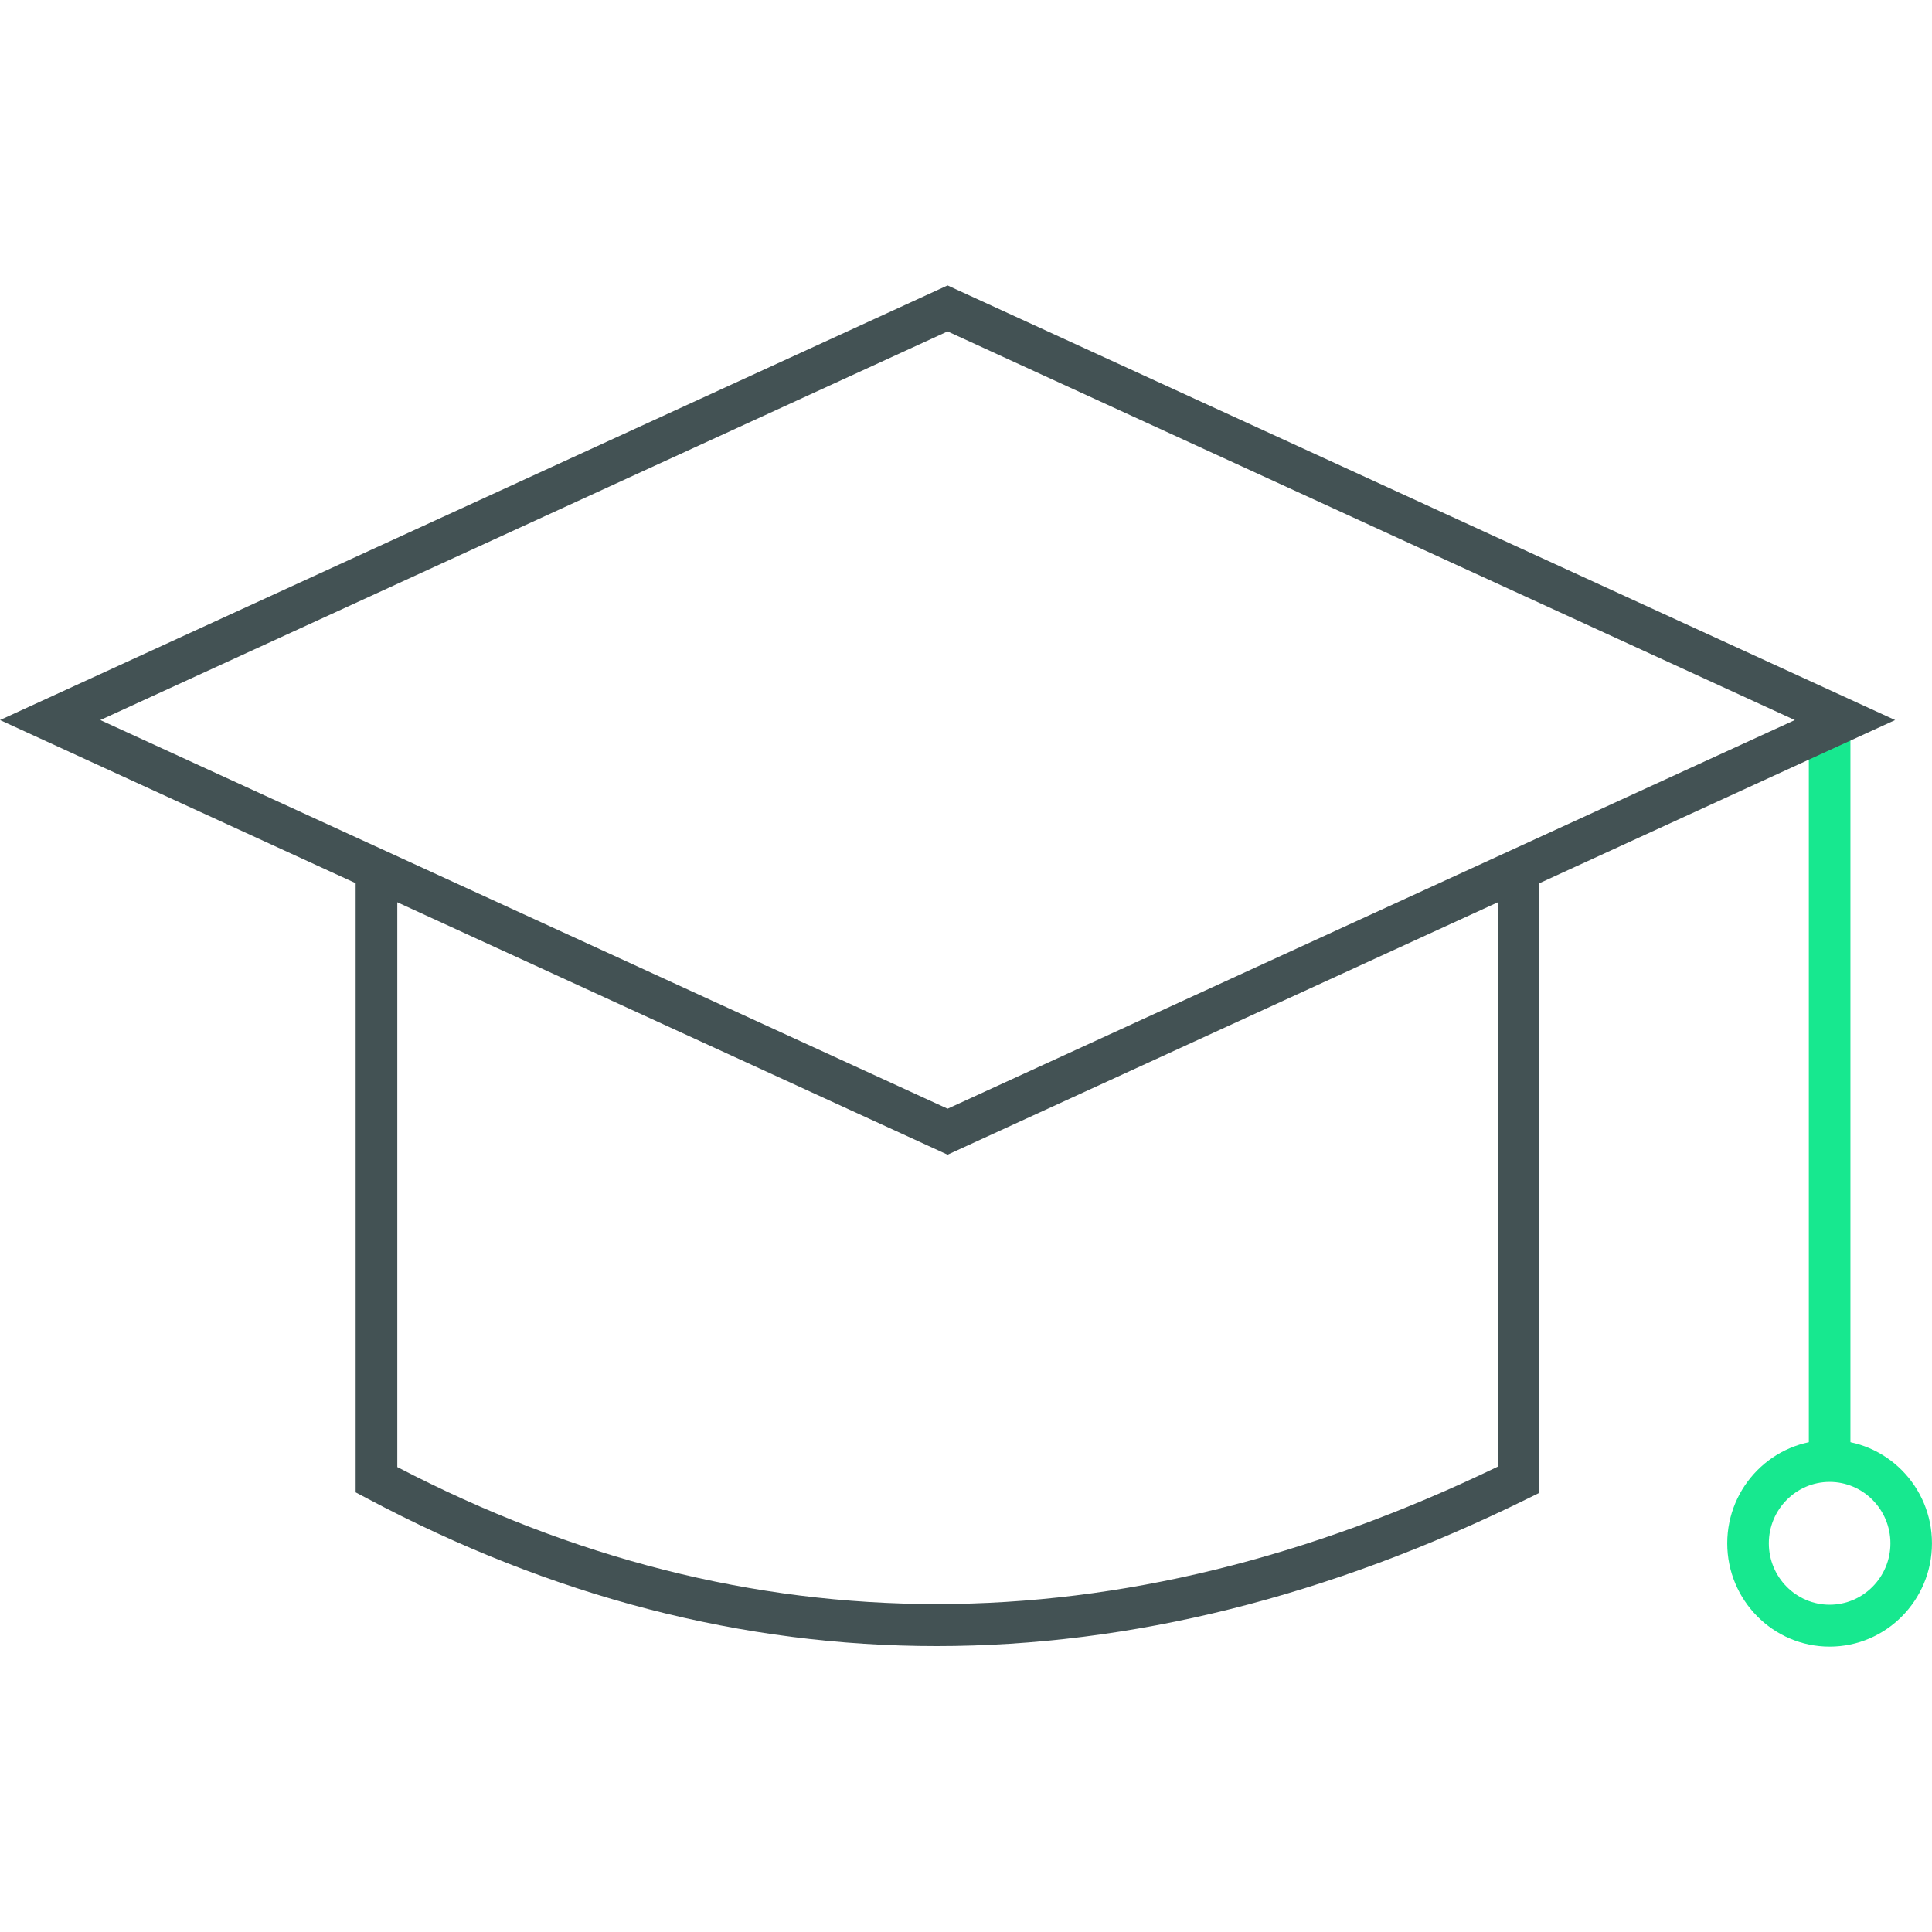
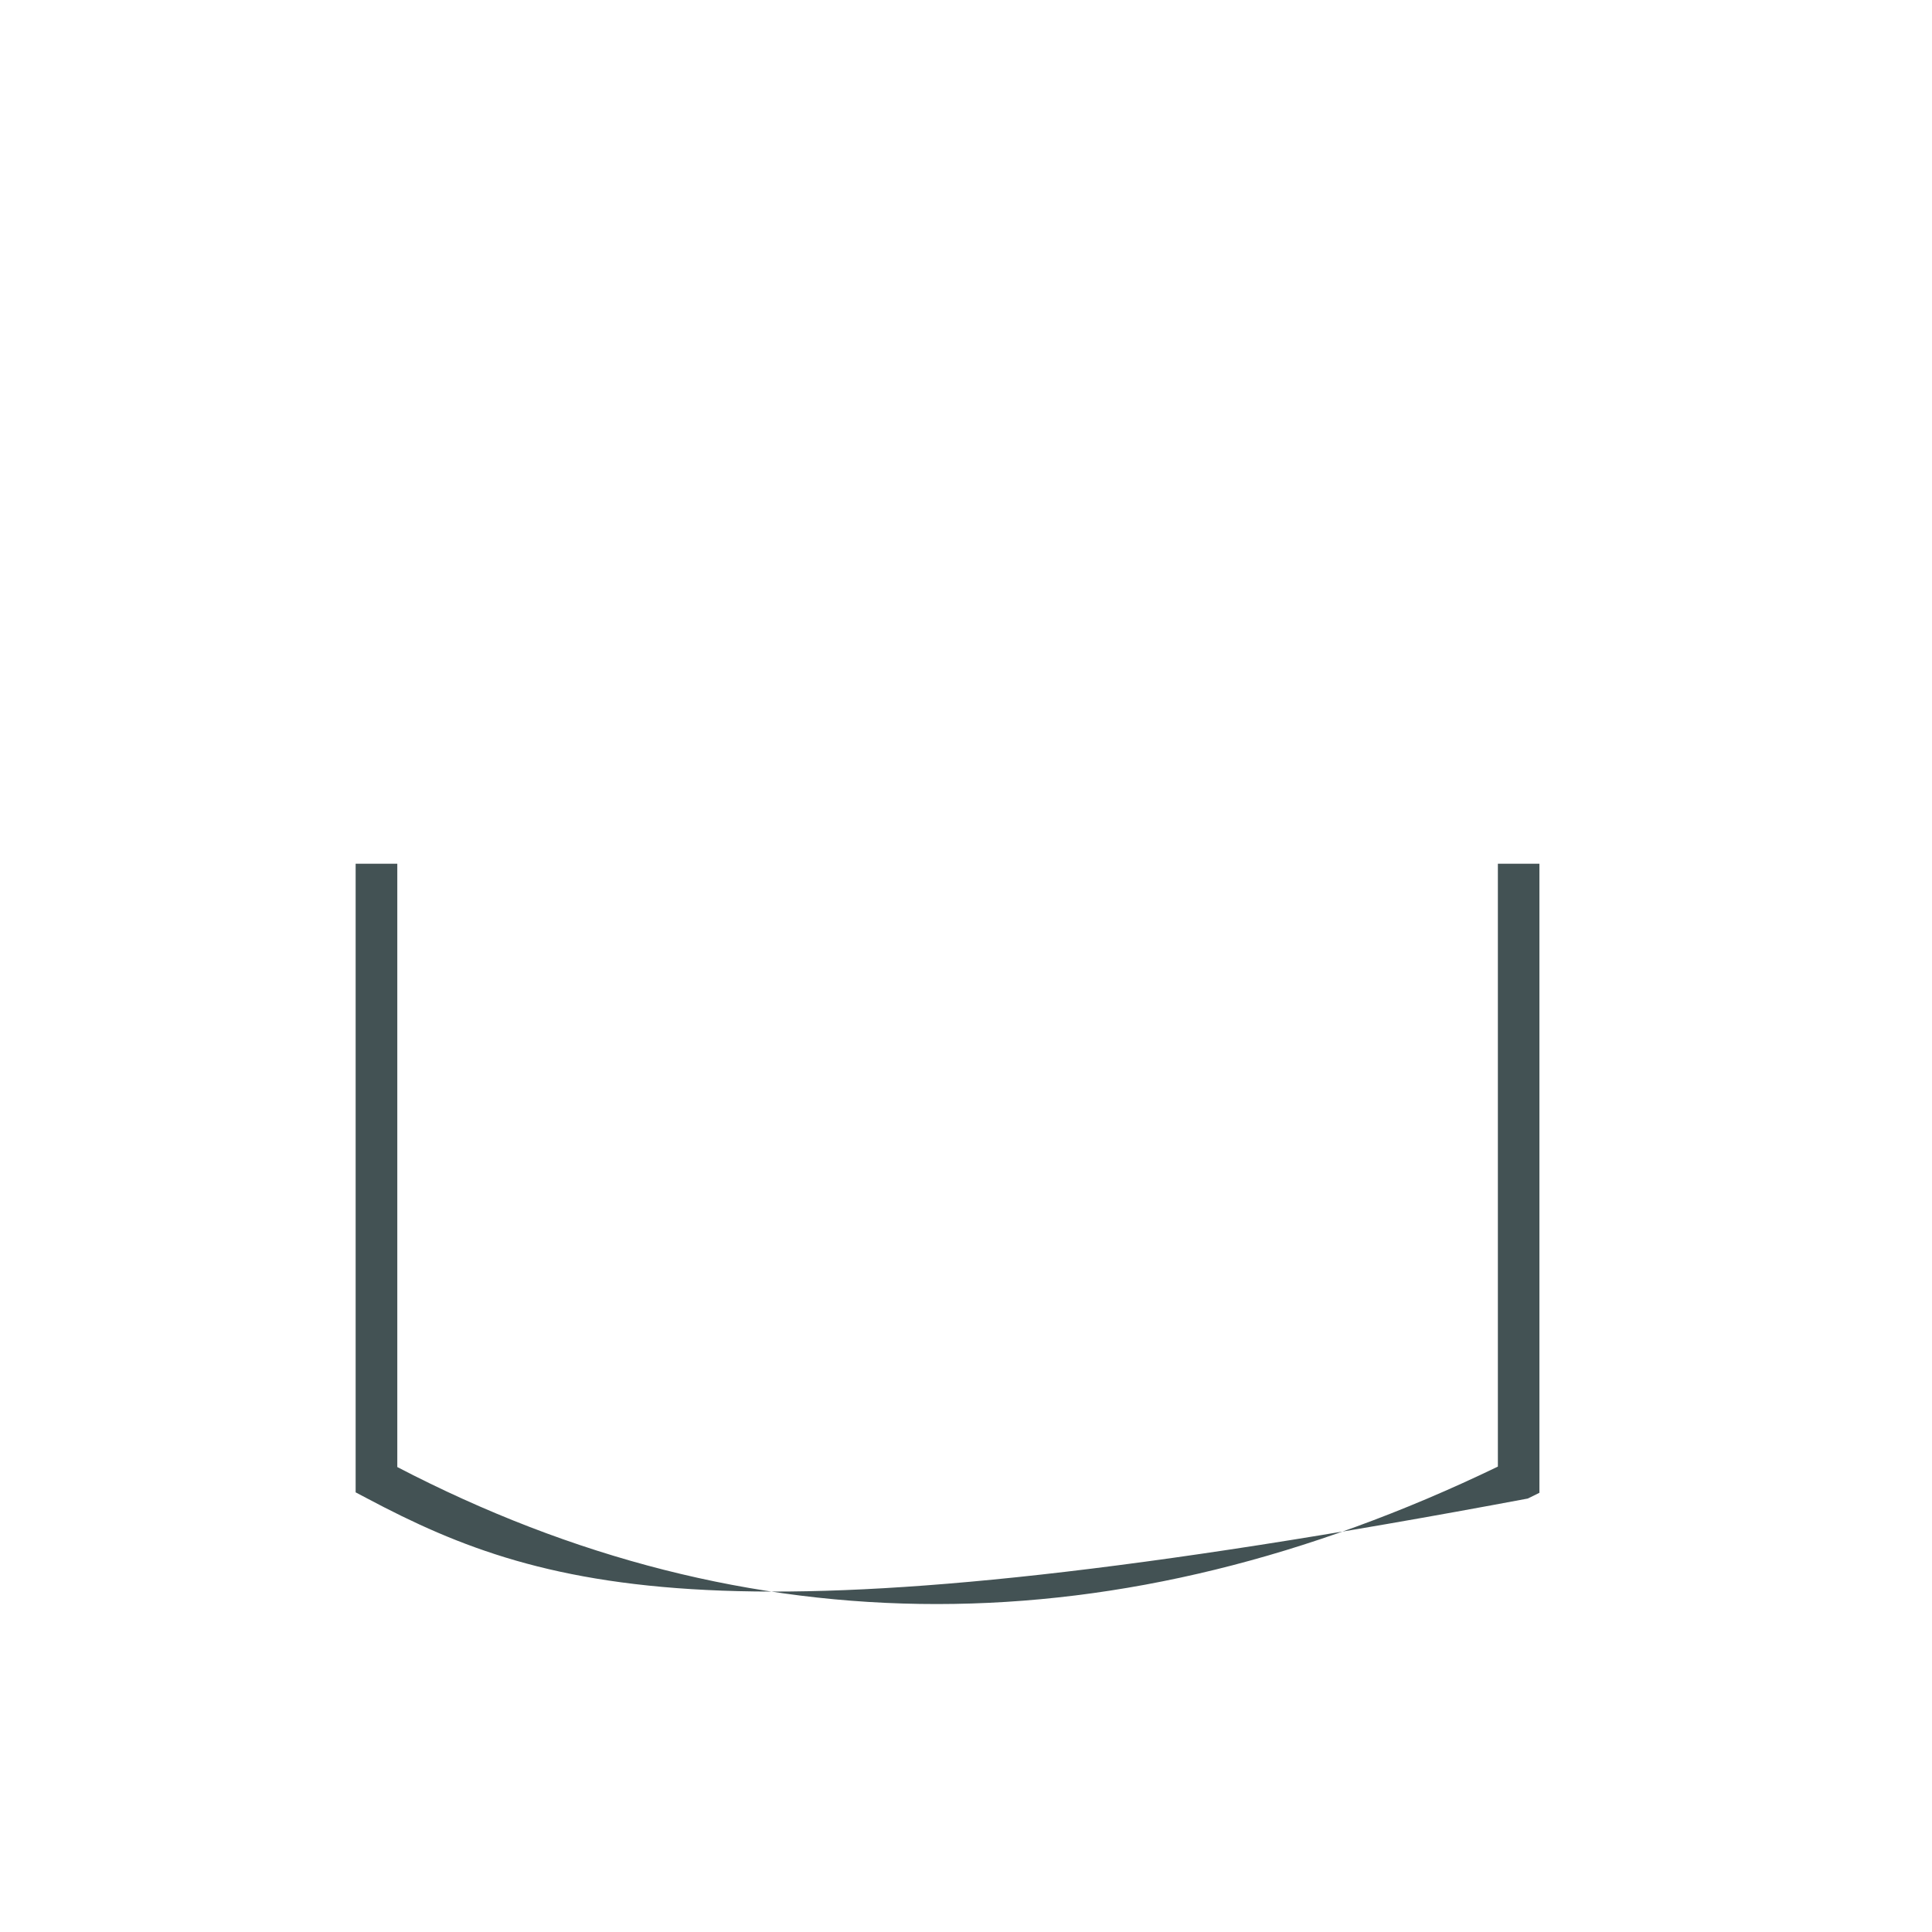
<svg xmlns="http://www.w3.org/2000/svg" width="64" height="64" viewBox="0 0 64 64" fill="none">
  <g clip-path="url(#clip0_4708_7090)">
-     <path d="M13.161 48.598C24.793 54.652 37.05 54.651 49.619 48.583V28.613H50.995V49.451L50.61 49.641C43.997 52.897 37.45 54.528 31.025 54.528C24.593 54.528 18.287 52.895 12.149 49.63L11.781 49.436V28.613H13.161V48.598Z" fill="#435254" />
-     <path fill-rule="evenodd" clip-rule="evenodd" d="M59.92 23.673H61.298V48.577H59.92V23.673Z" fill="#17E88F" />
-     <path fill-rule="evenodd" clip-rule="evenodd" d="M57.217 51.124C57.217 49.24 58.737 47.703 60.609 47.703C62.48 47.703 63.999 49.24 63.999 51.124C63.999 53.01 62.48 54.546 60.609 54.546C58.737 54.546 57.217 53.01 57.217 51.124ZM60.609 49.09C59.5 49.09 58.595 50.002 58.595 51.124C58.595 52.246 59.5 53.158 60.609 53.158C61.718 53.158 62.623 52.246 62.623 51.124C62.623 50.002 61.718 49.09 60.609 49.09Z" fill="#17E88F" />
-     <path fill-rule="evenodd" clip-rule="evenodd" d="M31.39 9.455L31.675 9.587L62.779 23.853L31.389 38.251L31.104 38.119L0 23.853L31.39 9.455ZM3.323 23.853L31.39 36.727L59.456 23.853L31.39 10.979L3.323 23.853Z" fill="#435254" />
+     <path d="M13.161 48.598C24.793 54.652 37.05 54.651 49.619 48.583V28.613H50.995V49.451L50.61 49.641C24.593 54.528 18.287 52.895 12.149 49.63L11.781 49.436V28.613H13.161V48.598Z" fill="#435254" />
  </g>
  <defs>
    <clipPath id="clip0_4708_7090">
      <rect width="64" height="64" fill="white" />
    </clipPath>
  </defs>
</svg>